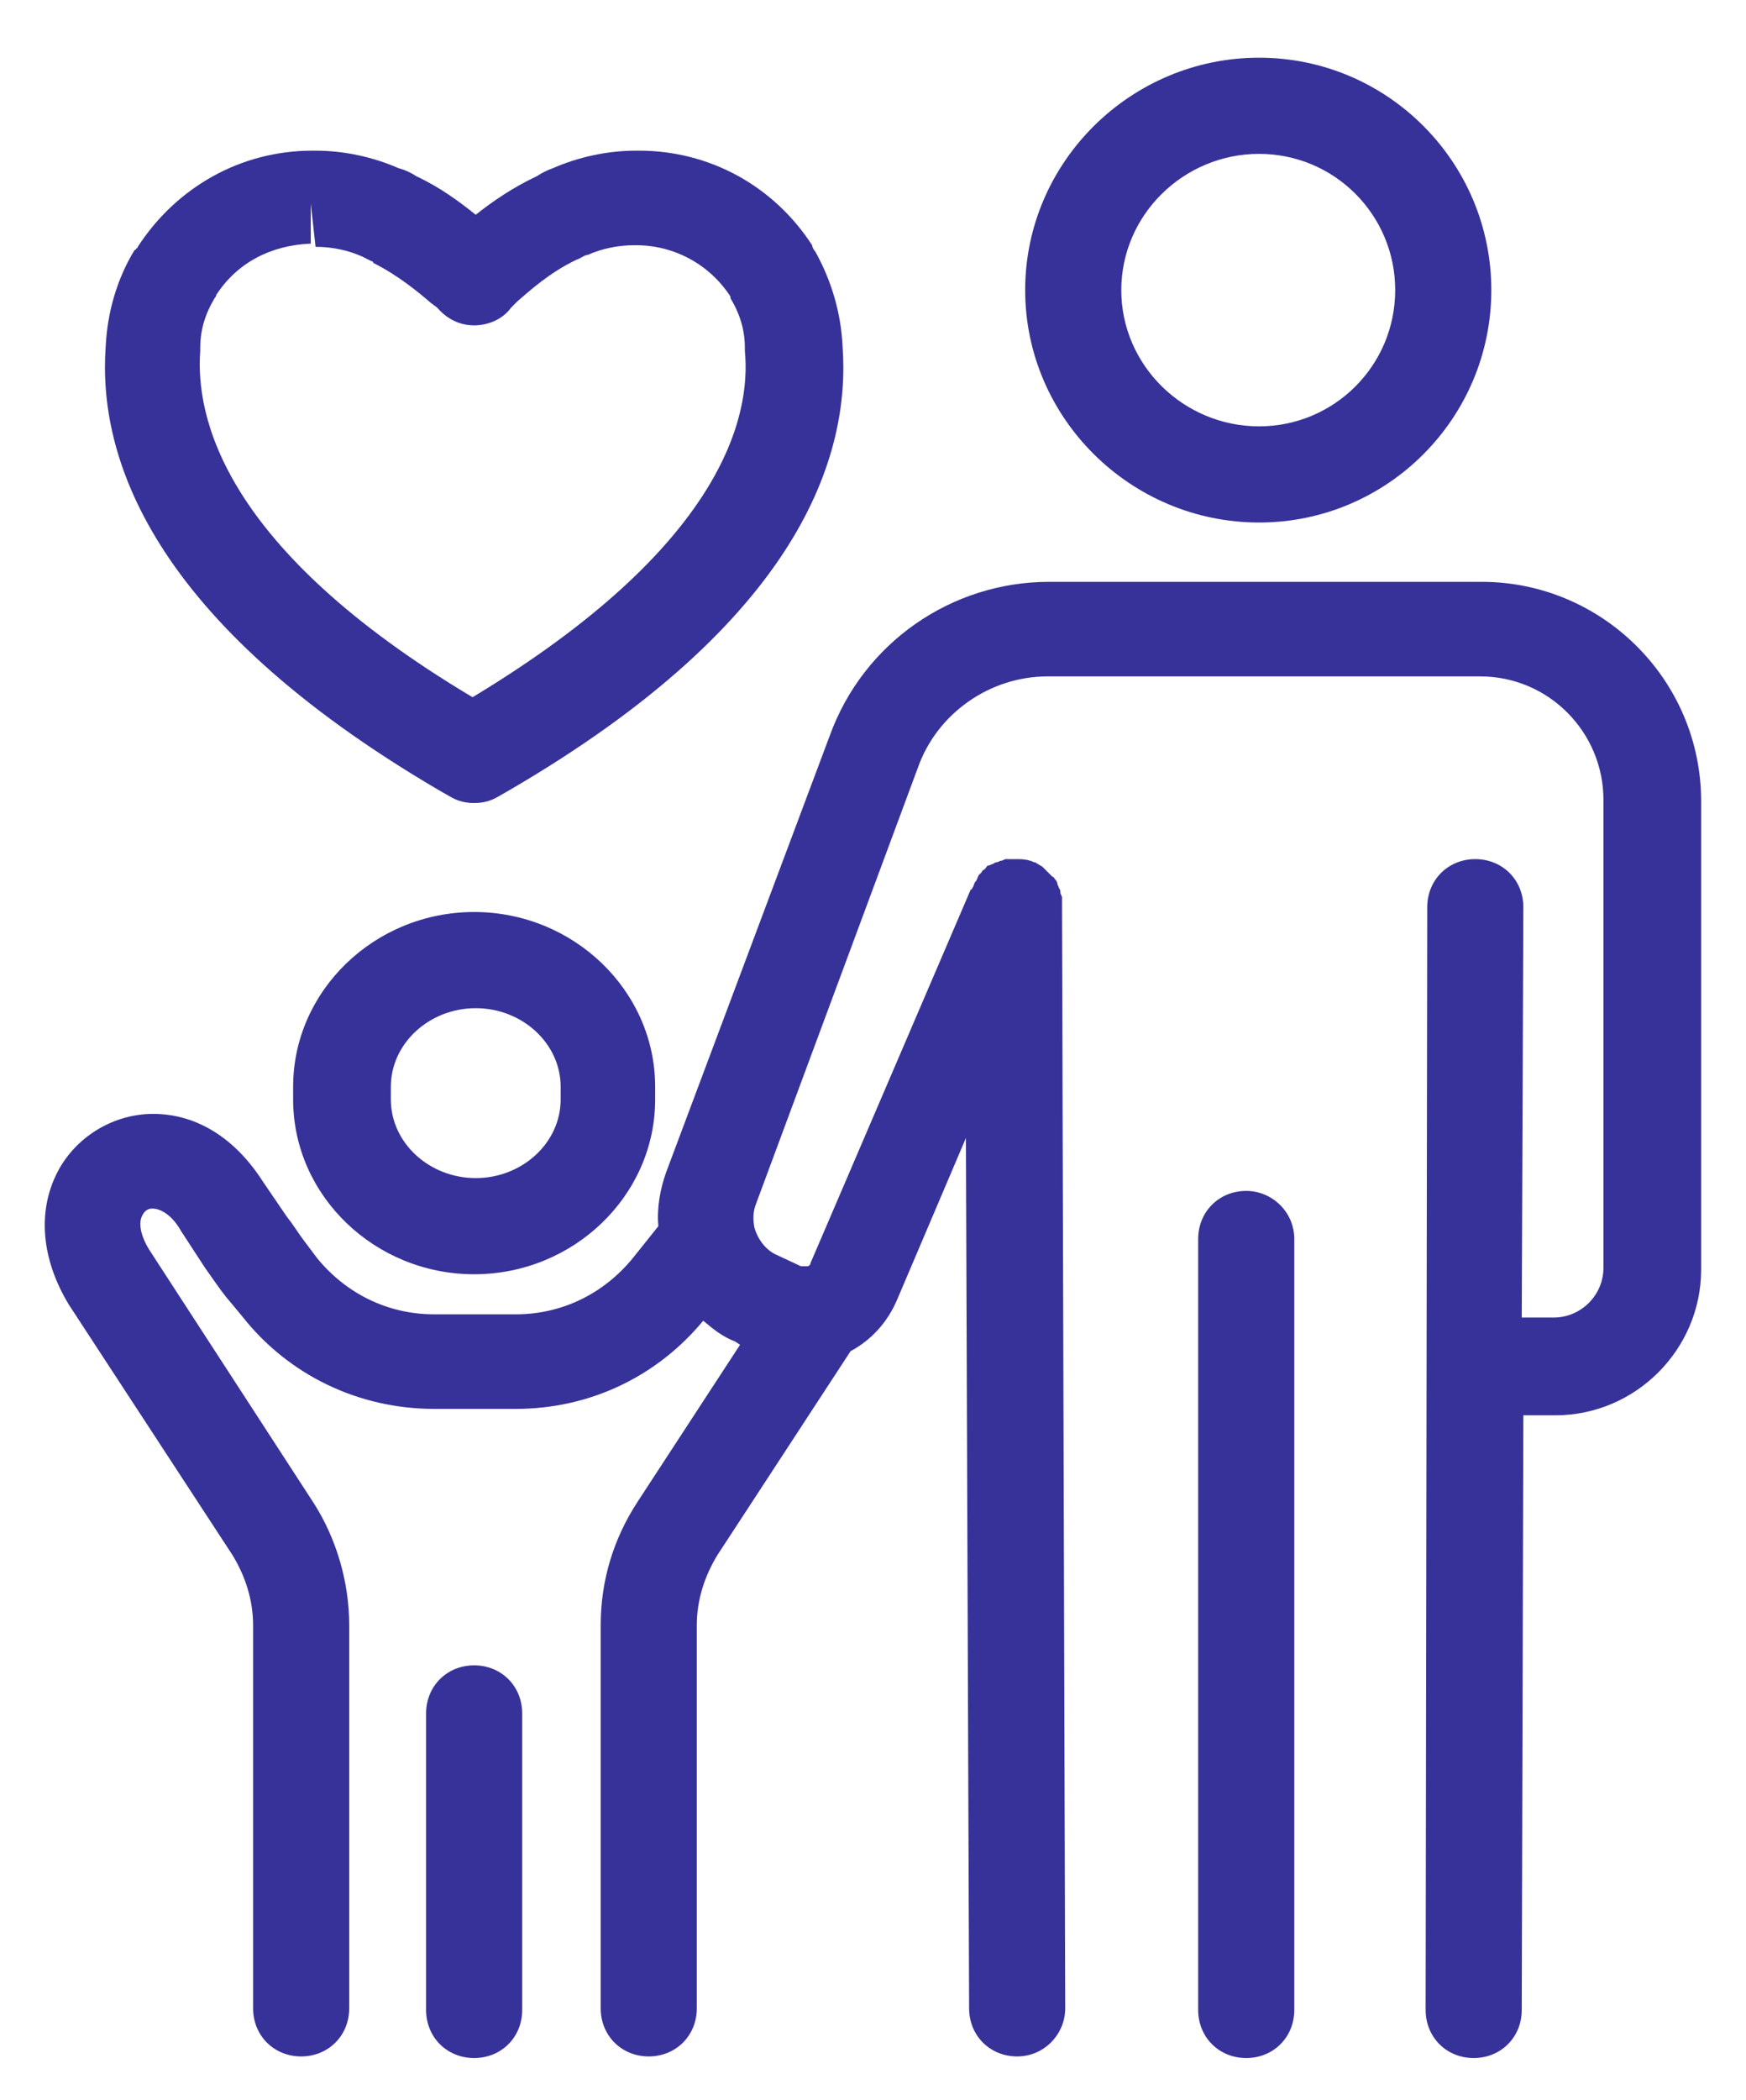
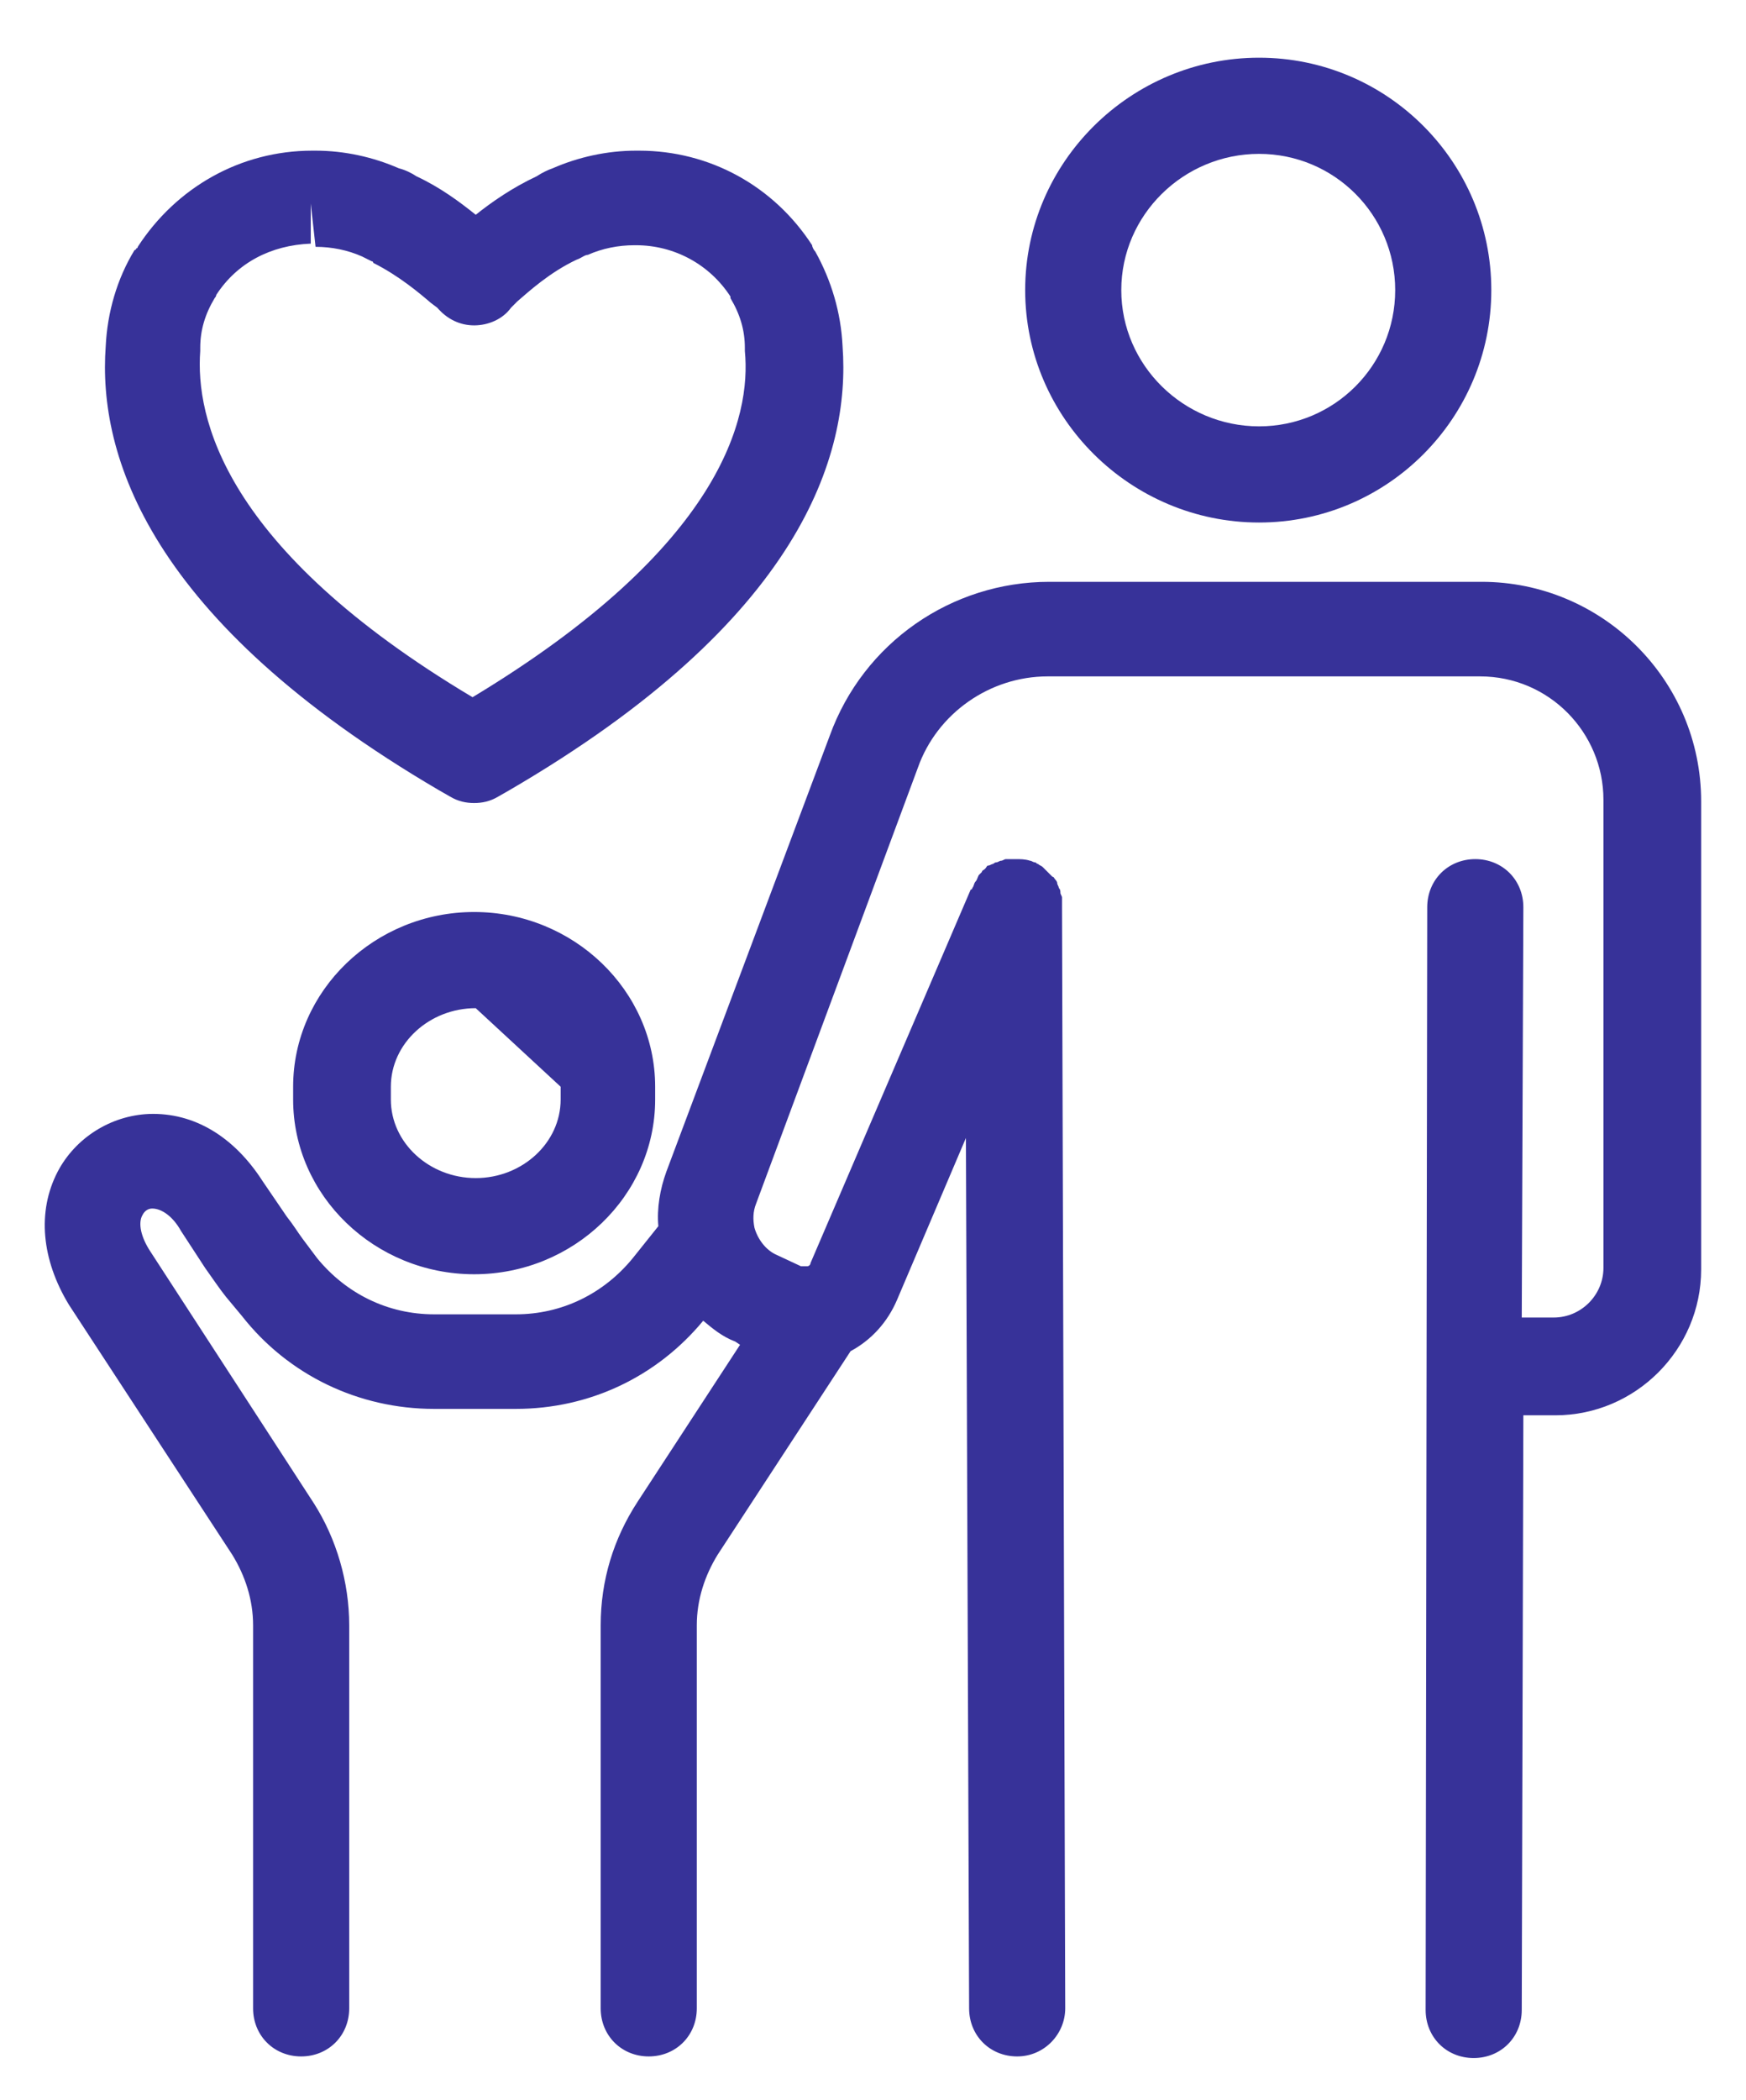
<svg xmlns="http://www.w3.org/2000/svg" version="1.1" id="Layer_1" x="0px" y="0px" viewBox="0 0 109 131" style="enable-background:new 0 0 109 131;" xml:space="preserve">
  <style type="text/css">
	.st0{fill:#373299;}
</style>
  <g>
    <path class="st0" d="M27.4,49.3l0.7,0.4c0.5,0.3,1,0.4,1.5,0.4c0.5,0,1-0.1,1.5-0.4l0.7-0.4C50,38.7,53.1,28.4,52.6,21.6   c-0.1-2.1-0.7-4.1-1.7-5.9c-0.1-0.1-0.2-0.3-0.2-0.4c-2.4-3.7-6.4-5.9-10.8-5.9c0,0-0.2,0-0.2,0c-1.8,0-3.6,0.4-5.2,1.1   c-0.3,0.1-0.7,0.3-1,0.5c-1.5,0.7-2.8,1.6-3.8,2.4c-1-0.8-2.2-1.7-3.7-2.4c-0.3-0.2-0.7-0.4-1.1-0.5c-1.6-0.7-3.4-1.1-5.2-1.1h-0.2   c-4.5,0-8.5,2.3-10.9,6c0,0,0,0.1-0.1,0.1c0,0,0,0.1-0.1,0.1c-1.1,1.8-1.7,3.9-1.8,6C6.1,28.4,9.3,38.7,27.4,49.3z M19.7,15.4   c1,0,2,0.2,2.9,0.6c0.2,0.1,0.4,0.2,0.6,0.3c0,0,0.1,0,0.1,0.1c1.6,0.8,2.9,1.9,3.6,2.5l0.4,0.3c0.6,0.7,1.4,1.1,2.3,1.1h0   c0.9,0,1.8-0.4,2.3-1.1l0.4-0.4c0.7-0.6,2-1.8,3.7-2.6c0.3-0.1,0.5-0.3,0.7-0.3c0.9-0.4,1.9-0.6,2.9-0.6h0.1c2.4,0,4.6,1.2,5.9,3.2   c0,0,0,0,0,0.1c0,0,0,0,0,0c0.6,1,0.9,2,0.9,3.1c0,0.1,0,0.1,0,0.2c0.4,4.1-1.4,12.2-17,21.6c-15.6-9.3-17.3-17.5-17-21.6   c0-0.1,0-0.1,0-0.2c0-1.1,0.3-2.1,0.9-3.1c0.1-0.1,0.1-0.2,0.1-0.2c1.3-2,3.4-3.1,5.9-3.2l0-2.5c0,0,0,0,0,0L19.7,15.4z" />
-     <path class="st0" d="M77.8,74.3c-1.7,0-3,1.3-3,3v48.1c0,1.7,1.3,3,3,3s3-1.3,3-3V77.3C80.8,75.6,79.4,74.3,77.8,74.3z" />
    <path class="st0" d="M78.6,32.6c8,0,14.5-6.5,14.5-14.5c0-8-6.5-14.5-14.5-14.5S64,10.1,64,18.1C64,26.1,70.6,32.6,78.6,32.6z    M78.6,9.6c4.7,0,8.5,3.8,8.5,8.5s-3.8,8.5-8.5,8.5S70,22.8,70,18.1S73.9,9.6,78.6,9.6z" />
    <path class="st0" d="M92.5,36.3h-27c-6.1,0-11.6,3.8-13.7,9.6L41.6,73.1c-0.4,1.1-0.6,2.3-0.5,3.4l-1.6,2c-1.8,2.2-4.4,3.5-7.3,3.5   h-5.1c-2.9,0-5.5-1.3-7.3-3.5l-0.9-1.2c-0.3-0.4-0.6-0.9-1-1.4l-1.5-2.2c-1.8-2.8-4.3-4.3-7.1-4.2c-2.4,0.1-4.6,1.5-5.7,3.6   c-1.3,2.5-1,5.5,0.7,8.3L14.5,97c0.8,1.3,1.3,2.8,1.3,4.4v23.9c0,1.7,1.3,3,3,3s3-1.3,3-3v-23.9c0-2.7-0.8-5.4-2.2-7.6L9.4,78.1   c-0.6-0.9-0.8-1.8-0.5-2.3c0.1-0.2,0.3-0.4,0.6-0.4c0.6,0,1.3,0.5,1.8,1.4l1.5,2.3c0.5,0.7,0.9,1.3,1.3,1.8l1,1.2   c2.9,3.7,7.3,5.8,12,5.8h5.1c4.6,0,8.8-2,11.7-5.5c0.6,0.5,1.2,1,2,1.3l0.3,0.2l-6.4,9.8c-1.5,2.3-2.3,4.9-2.3,7.7v23.9   c0,1.7,1.3,3,3,3s3-1.3,3-3v-23.9c0-1.6,0.5-3.1,1.3-4.4l8.3-12.7c1.3-0.7,2.3-1.8,2.9-3.2l4.3-10.1l0.2,54.3c0,1.7,1.3,3,3,3   c0,0,0,0,0,0c1.7,0,3-1.4,3-3l-0.2-68.7c0,0,0,0,0,0l0,0c0-0.1,0-0.1,0-0.2c0-0.1,0-0.3,0-0.4c0-0.1-0.1-0.2-0.1-0.3   c0-0.1,0-0.2-0.1-0.3c0-0.1-0.1-0.2-0.1-0.3c0-0.1-0.1-0.2-0.1-0.2c-0.1-0.1-0.1-0.2-0.2-0.2c-0.1-0.1-0.1-0.1-0.2-0.2   c-0.1-0.1-0.1-0.1-0.2-0.2c-0.1-0.1-0.1-0.1-0.2-0.2c-0.1-0.1-0.2-0.1-0.3-0.2c-0.1,0-0.1-0.1-0.2-0.1c0,0,0,0,0,0   c-0.1,0-0.2-0.1-0.3-0.1c-0.3-0.1-0.6-0.1-0.9-0.1c0,0,0,0,0,0c-0.1,0-0.1,0-0.2,0c-0.1,0-0.3,0-0.4,0c-0.1,0-0.2,0.1-0.3,0.1   c-0.1,0-0.2,0.1-0.3,0.1c-0.1,0-0.2,0.1-0.2,0.1c-0.1,0-0.2,0.1-0.3,0.1c-0.1,0-0.1,0.1-0.2,0.2c-0.1,0.1-0.2,0.1-0.2,0.2   c-0.1,0.1-0.1,0.1-0.2,0.2C61,54.8,61,54.9,60.9,55c-0.1,0.1-0.1,0.3-0.2,0.4c0,0,0,0.1-0.1,0.1l0,0c0,0,0,0,0,0l-10,23.3   c0,0.1-0.1,0.2-0.2,0.2c0,0,0,0-0.1,0c-0.1,0-0.2,0-0.3,0l-1.5-0.7c-0.7-0.3-1.2-1-1.4-1.7c-0.1-0.5-0.1-1,0.1-1.5l10.1-27.2   c1.2-3.4,4.5-5.7,8.1-5.7h27c4.3,0,7.7,3.5,7.7,7.7v29.2c0,1.7-1.4,3.1-3.1,3.1h-2l0.1-25.6c0-1.7-1.3-3-3-3c0,0,0,0,0,0   c-1.7,0-3,1.3-3,3L89,125.4c0,1.7,1.3,3,3,3c0,0,0,0,0,0c1.7,0,3-1.3,3-3l0.1-37.1h2c5,0,9.1-4.1,9.1-9.1V50   C106.2,42.4,100,36.3,92.5,36.3z" />
-     <path class="st0" d="M18.3,67.8v0.8c0,6,5.1,10.9,11.3,10.9c6.2,0,11.3-4.9,11.3-10.9v-0.8c0-6-5.1-10.9-11.3-10.9   C23.4,56.9,18.3,61.8,18.3,67.8z M35,67.8v0.8c0,2.7-2.4,4.9-5.3,4.9s-5.3-2.2-5.3-4.9v-0.8c0-2.7,2.4-4.9,5.3-4.9S35,65.1,35,67.8   z" />
-     <path class="st0" d="M29.6,103.9c-1.7,0-3,1.3-3,3v18.5c0,1.7,1.3,3,3,3s3-1.3,3-3v-18.5C32.6,105.2,31.3,103.9,29.6,103.9z" />
+     <path class="st0" d="M18.3,67.8v0.8c0,6,5.1,10.9,11.3,10.9c6.2,0,11.3-4.9,11.3-10.9v-0.8c0-6-5.1-10.9-11.3-10.9   C23.4,56.9,18.3,61.8,18.3,67.8z M35,67.8v0.8c0,2.7-2.4,4.9-5.3,4.9s-5.3-2.2-5.3-4.9v-0.8c0-2.7,2.4-4.9,5.3-4.9z" />
  </g>
</svg>